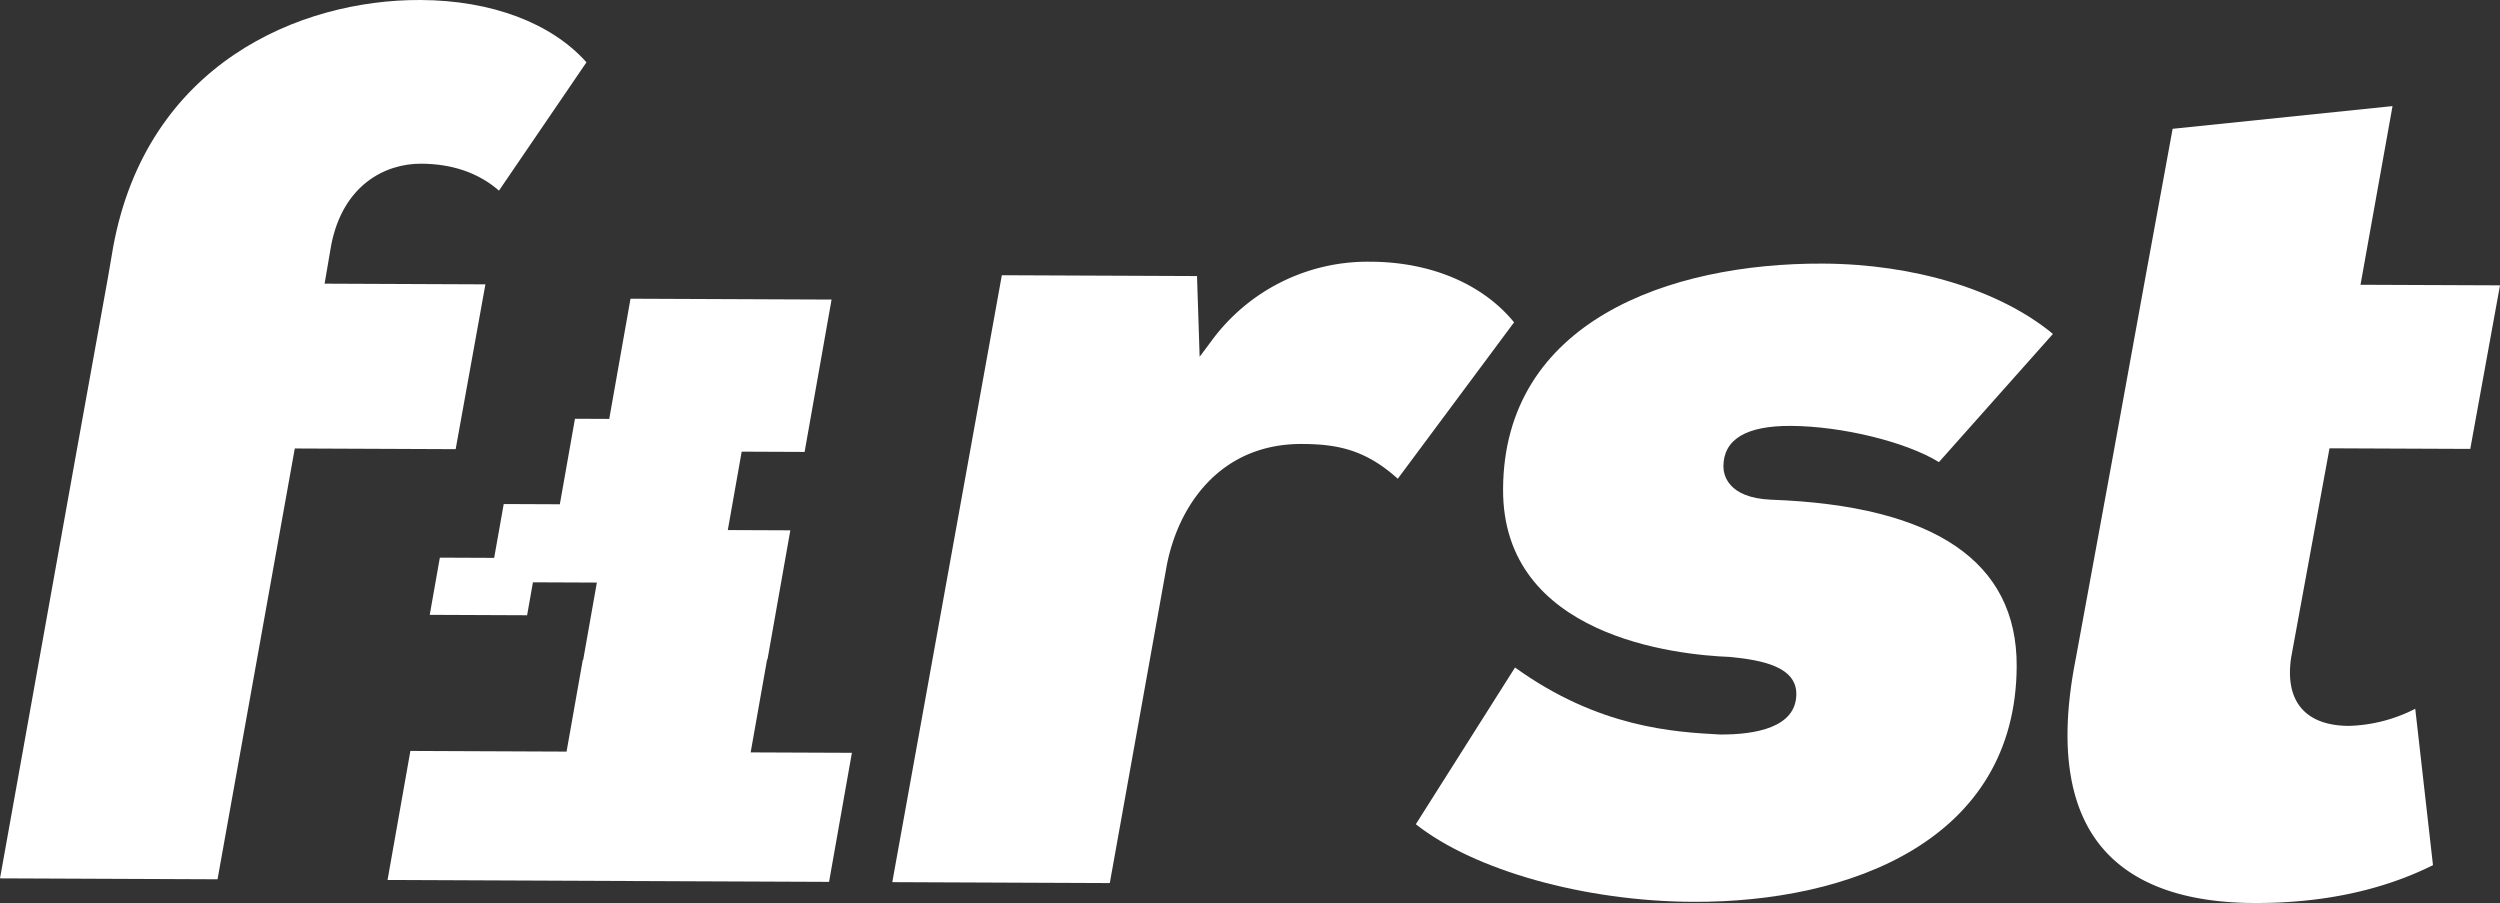
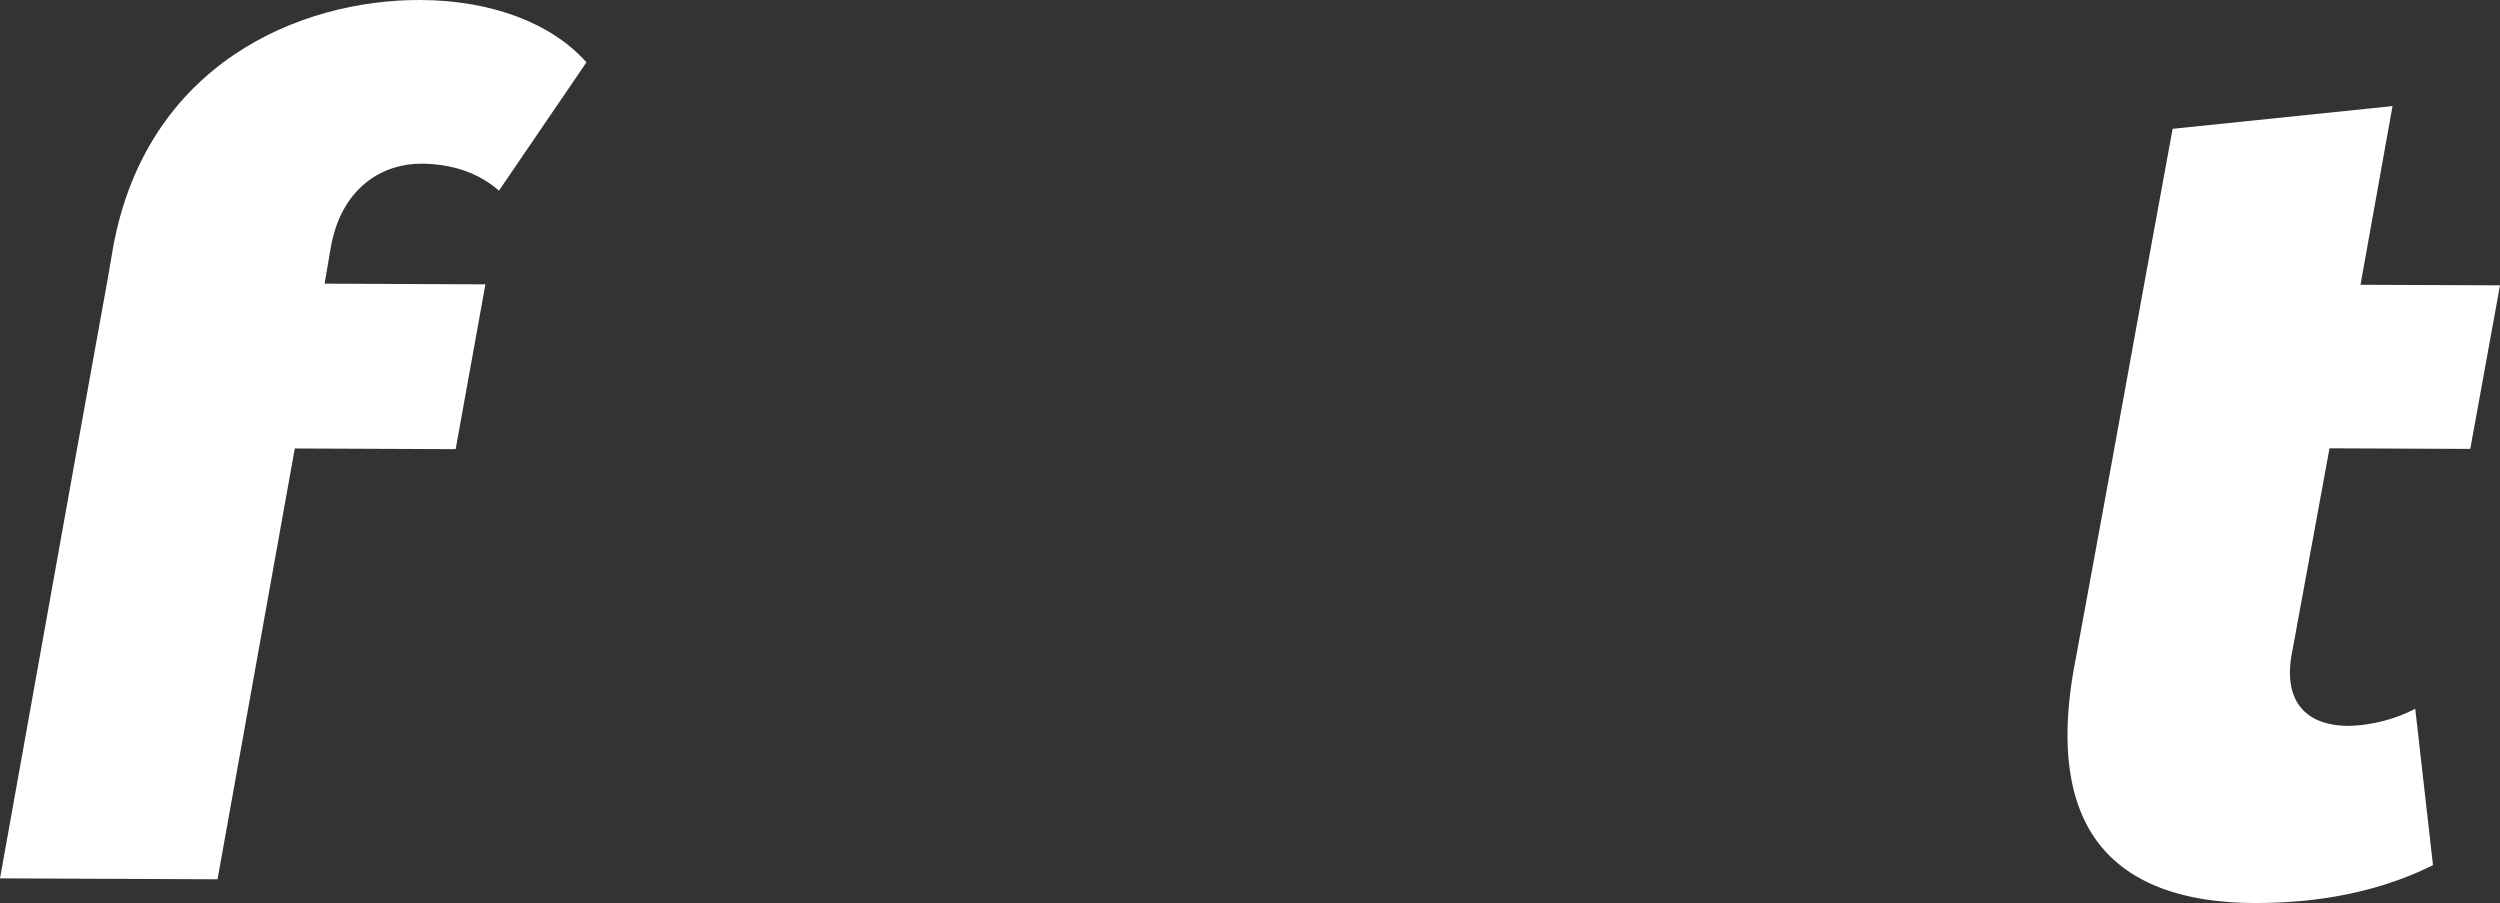
<svg xmlns="http://www.w3.org/2000/svg" width="445" height="160.738" viewBox="0 0 445 160.738">
  <rect x="0" y="0" width="445" height="160.738" fill="#333333" stroke="none" />
  <g transform="translate(-0.099 -0.083)">
    <path d="M81.705,80.45,87,51.114l-28.624-.121,1.157-6.769c2.059-10.8,9.623-14.614,16.018-14.587,5.567.024,10.224,1.635,13.863,4.793l15.573-22.839C98.75,4.585,88.051.554,75.45.5,53.954.41,26.728,11.87,20.741,44.47l-.915,5.352L14.094,81.577.6,156.847l38.719.165,13.75-76.684Z" transform="translate(-0.498 -0.417)" fill="#fff" />
-     <path d="M340.506,111.242c6.415.027,11.346,1.077,17.03,6.189l20.7-27.84c-5.574-6.823-14.811-10.743-25.509-10.788a34.457,34.457,0,0,0-28.4,14.159l-2.059,2.76L321.8,81.355l-34.741-.148-19.5,108.031,38.717.165L316.4,132.945C318.4,122.406,325.773,111.179,340.506,111.242Z" transform="translate(-108.633 -32.133)" fill="#fff" />
-     <path d="M531.142,151.032c.079-18.612-14.617-28.581-43.677-29.632h-.007c-7.927-.328-8.525-4.63-8.518-5.94.02-4.808,4.049-7.23,11.976-7.2,9.157.039,20.626,2.879,26.384,6.448l20.294-22.818c-9.413-7.787-24.6-12.448-40.962-12.518-27.431-.117-56.786,10.375-56.913,40.168-.111,26.236,30.836,29.475,40.324,29.842,5.918.561,11.9,1.784,11.876,6.624-.026,5.99-7.379,7.216-13.542,7.189-8.162-.441-21.6-1.171-36.531-11.93l-17.658,27.9c10.393,8.208,30.026,13.73,49.363,13.812C501.3,193.1,531.01,182.144,531.142,151.032Z" transform="translate(-172.073 -32.368)" fill="#fff" />
    <path d="M671.331,64.048l5.7-31.805-39.141,4.042-4.876,26.607-5.727,31.52-6.643,36.219c-2.948,14.894-1.436,26.113,4.491,33.361,5.44,6.65,14.608,10.05,27.25,10.1,12.057.052,22.766-2.214,31.847-6.734l-3.155-27.838a27.618,27.618,0,0,1-11.777,3.047c-3.854-.017-6.709-1.071-8.484-3.136-1.79-2.082-2.407-5.118-1.832-9.024l6.831-37.251,25.056.106,5.29-29.114Z" transform="translate(-251.062 -13.275)" fill="#fff" />
-     <path d="M181.186,170.627l2.93-16.557h.068l4.065-22.971-11.13-.047,2.47-13.957,11.2.048,4.8-27.119L159.8,89.872l-3.787,21.395-6.1-.026-2.693,15.22-9.989-.042-1.7,9.582-9.668-.041-1.8,10.182,17.331.074,1.038-5.865,11.379.048-2.44,13.787h-.068l-2.885,16.3-27.8-.118-4.065,22.971,78.589.334,4.065-22.971Z" transform="translate(-47.47 -36.618)" fill="#fff" />
  </g>
</svg>